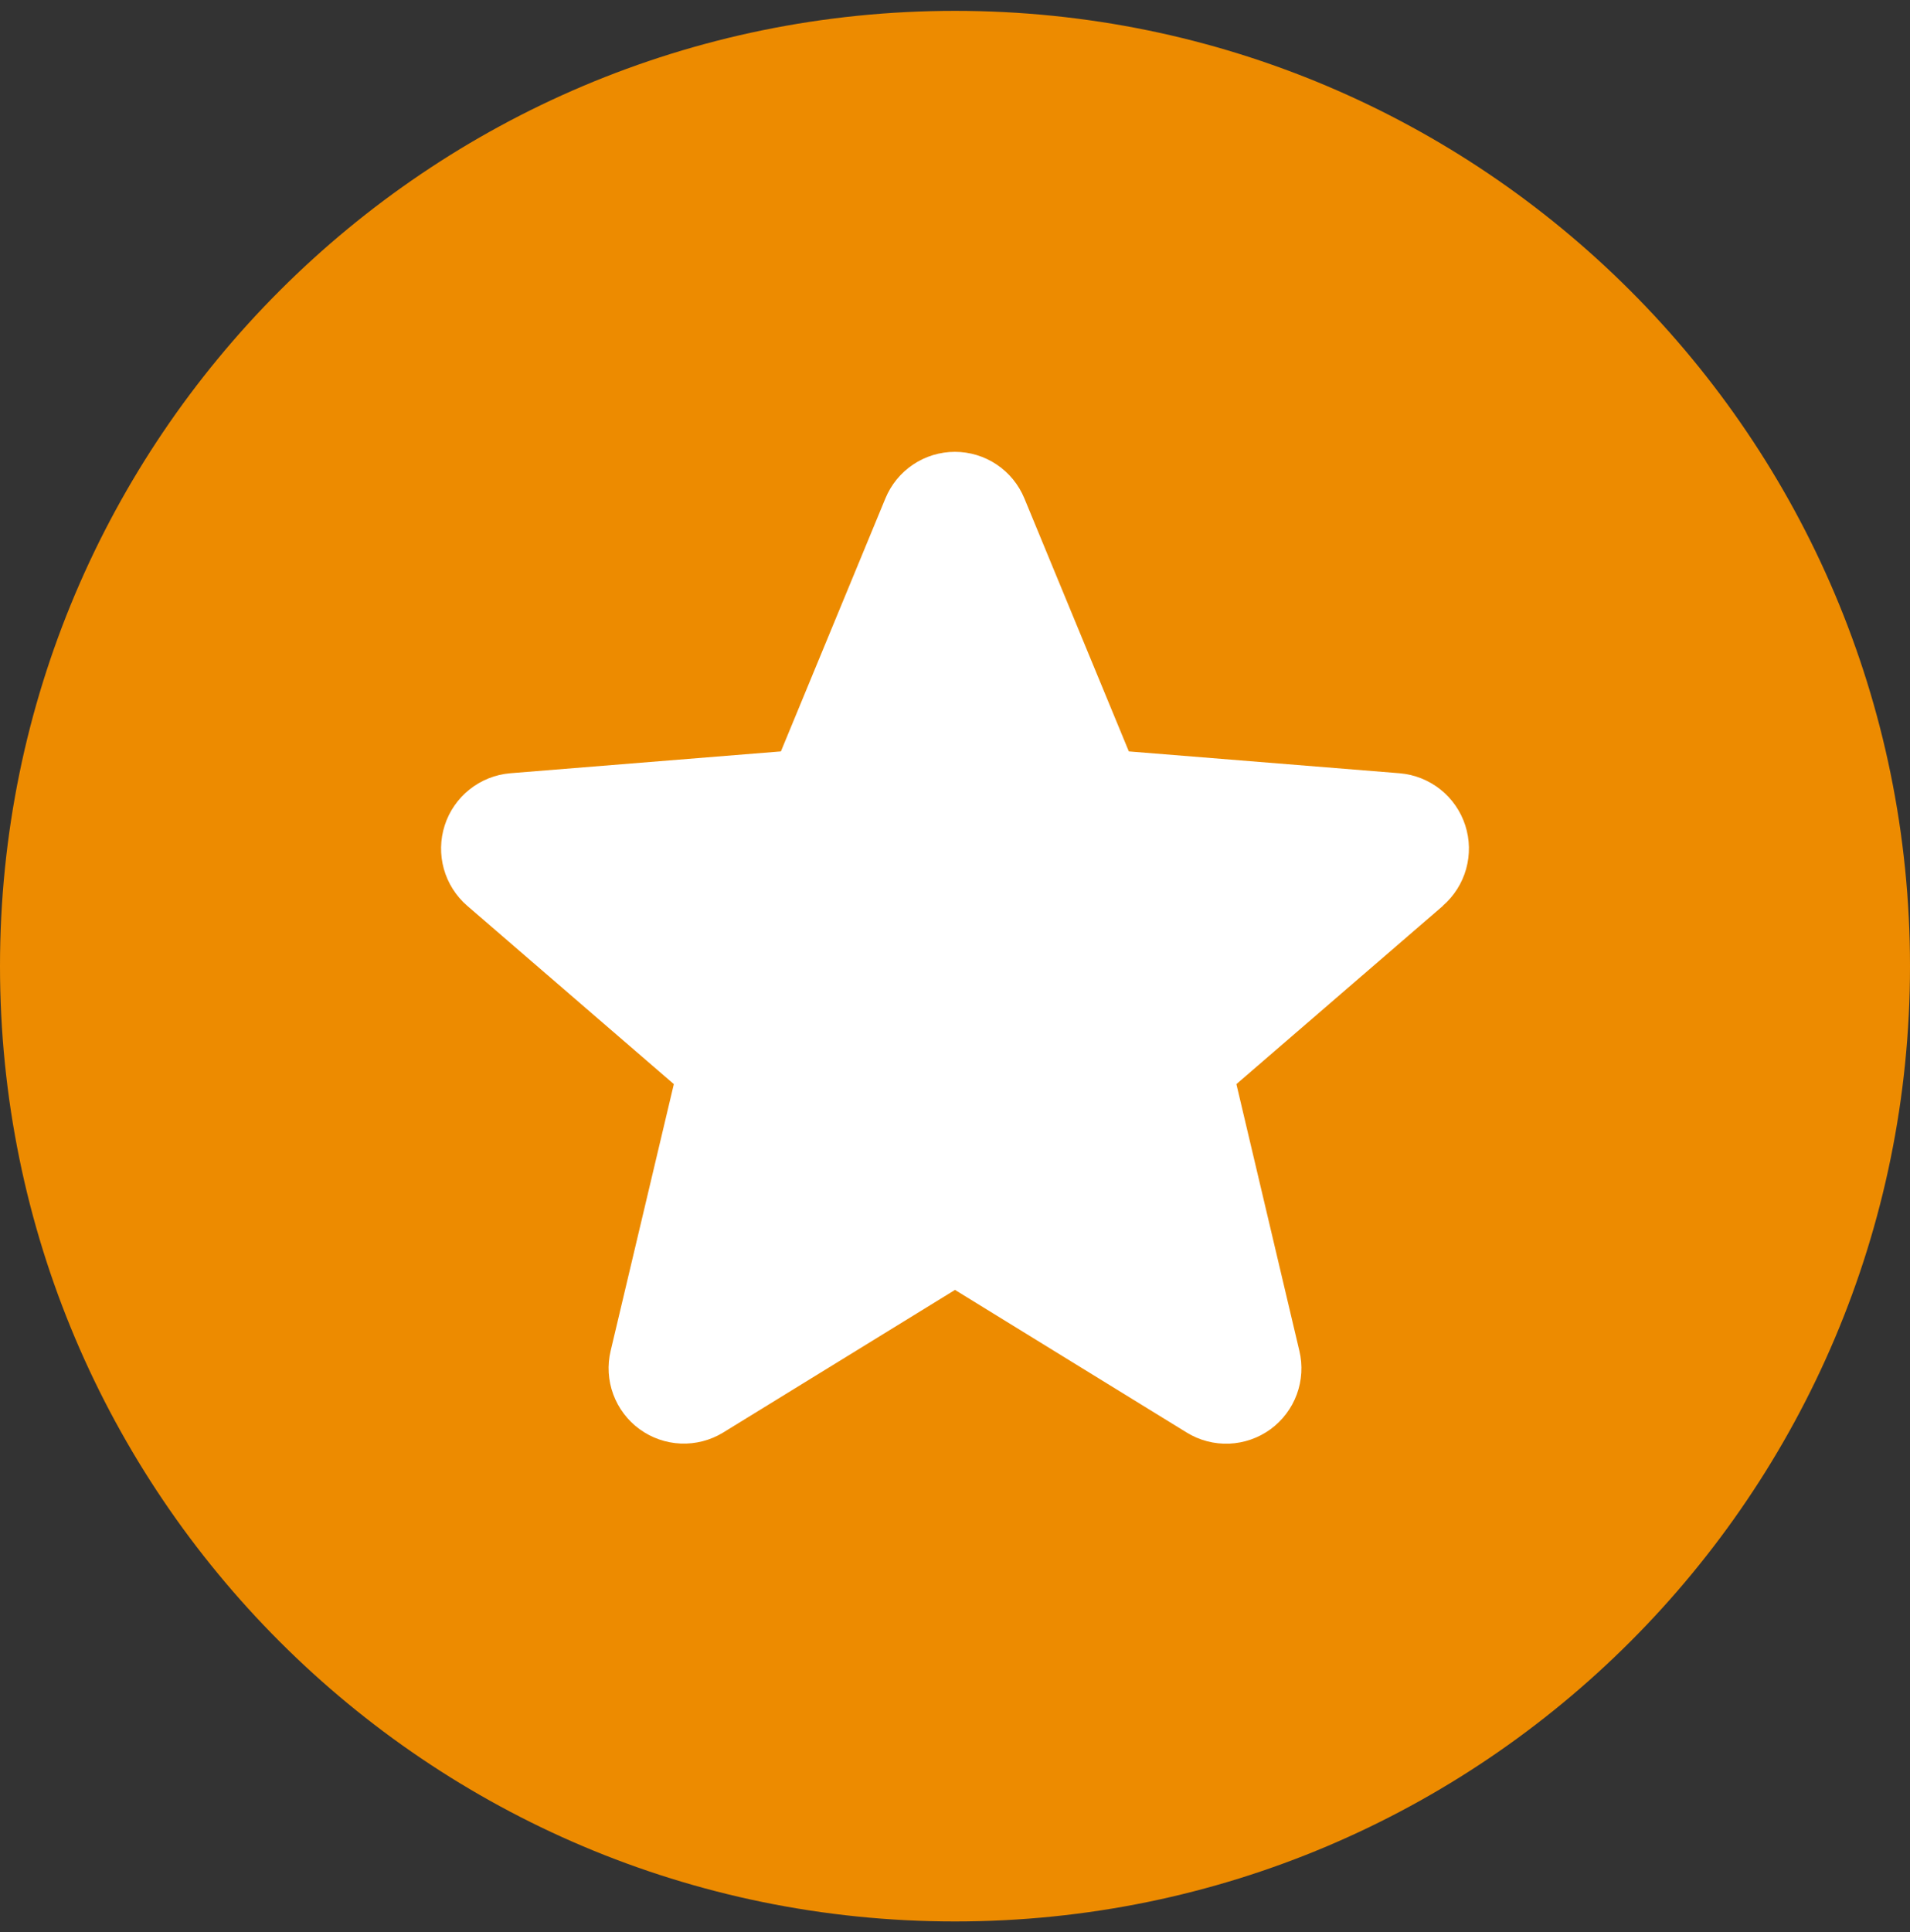
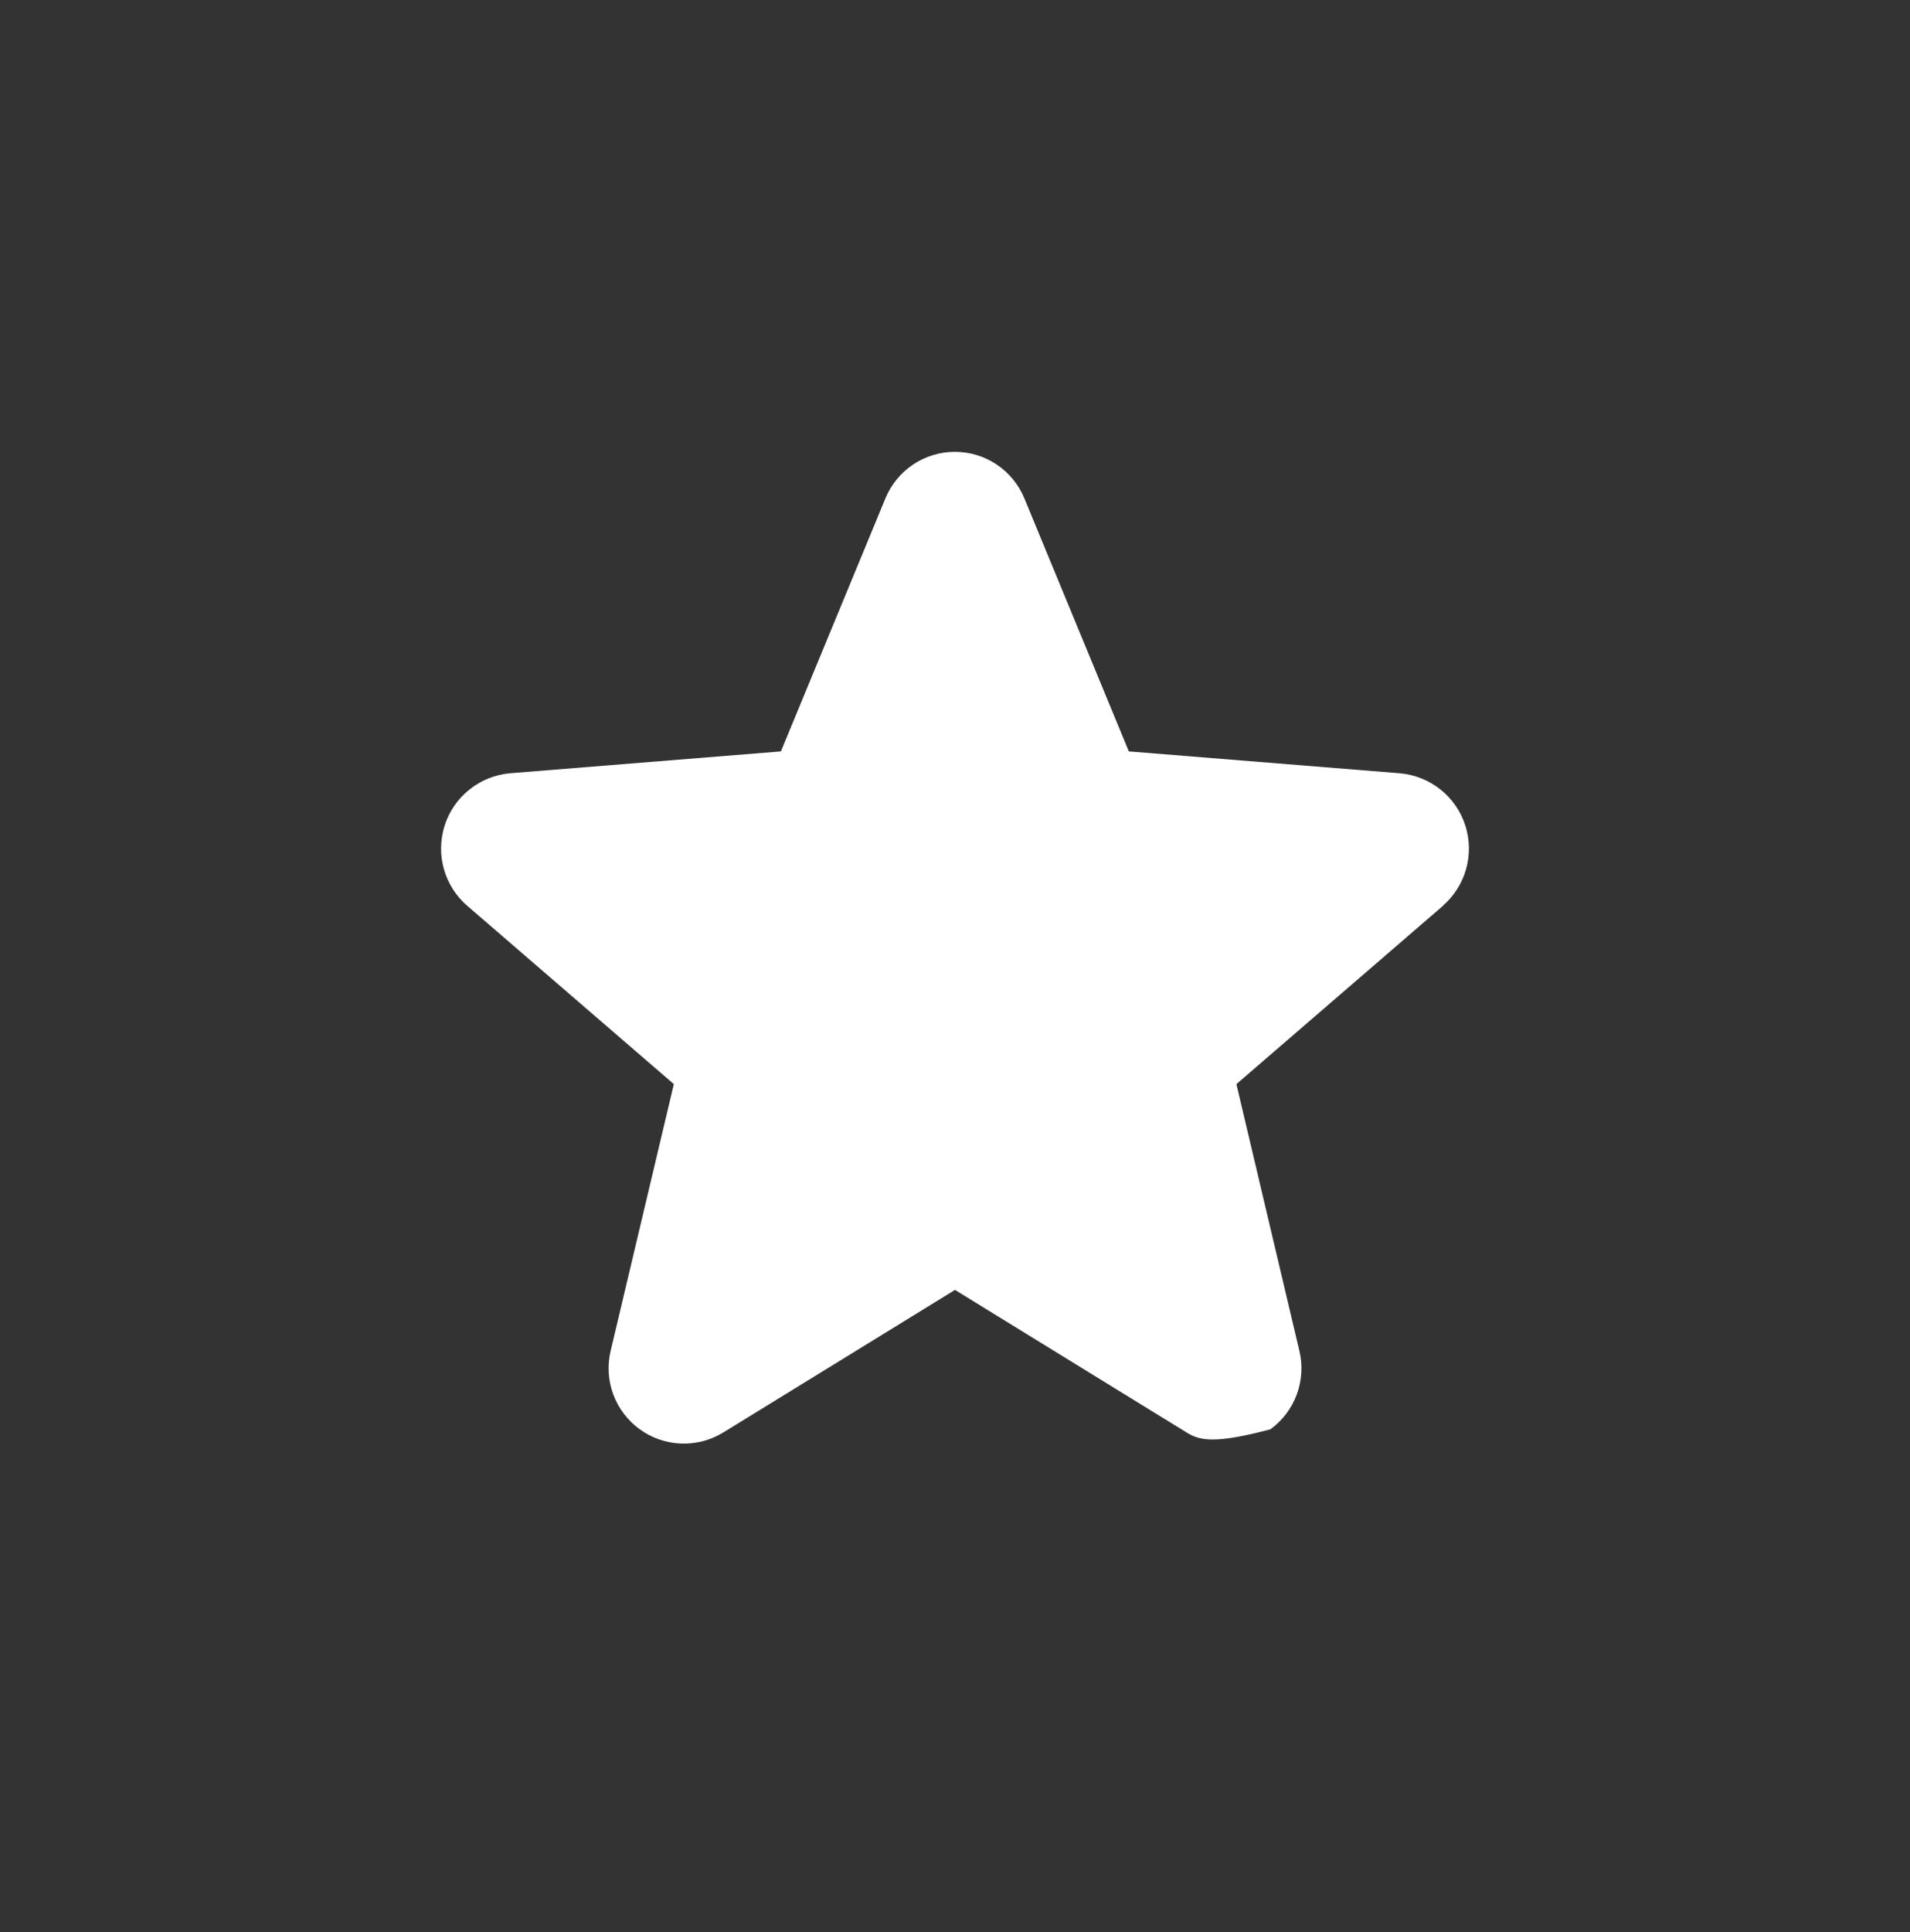
<svg xmlns="http://www.w3.org/2000/svg" width="88" height="89" viewBox="0 0 88 89" fill="none">
  <rect x="0" y="0" width="88" height="89" fill="#333333" stroke="none" />
-   <path d="M0 44.5C0 20.2 19.7 0.5 44 0.5C68.3 0.5 88 20.2 88 44.5C88 68.8 68.3 88.5 44 88.5C19.7 88.5 0 68.8 0 44.5Z" fill="#ed8b00" />
-   <path d="M66.485 41.719L56.965 49.933L59.866 62.217C60.026 62.884 59.984 63.583 59.747 64.226C59.51 64.87 59.087 65.428 58.533 65.832C57.978 66.235 57.316 66.465 56.631 66.493C55.946 66.52 55.268 66.344 54.683 65.986L44 59.412L33.311 65.986C32.726 66.342 32.049 66.516 31.365 66.488C30.681 66.46 30.021 66.229 29.467 65.826C28.914 65.423 28.492 64.865 28.255 64.223C28.018 63.581 27.976 62.883 28.135 62.217L31.046 49.933L21.526 41.719C21.009 41.271 20.634 40.681 20.45 40.023C20.266 39.364 20.28 38.665 20.49 38.014C20.7 37.363 21.098 36.788 21.633 36.362C22.168 35.935 22.816 35.676 23.498 35.616L35.979 34.609L40.793 22.957C41.054 22.322 41.498 21.779 42.068 21.397C42.638 21.015 43.309 20.811 43.995 20.811C44.681 20.811 45.352 21.015 45.922 21.397C46.492 21.779 46.936 22.322 47.197 22.957L52.009 34.609L64.49 35.616C65.173 35.674 65.823 35.932 66.36 36.358C66.897 36.783 67.296 37.358 67.508 38.01C67.72 38.662 67.734 39.362 67.55 40.022C67.366 40.682 66.991 41.273 66.472 41.721L66.485 41.719Z" fill="white" />
+   <path d="M66.485 41.719L56.965 49.933L59.866 62.217C60.026 62.884 59.984 63.583 59.747 64.226C59.51 64.87 59.087 65.428 58.533 65.832C55.946 66.52 55.268 66.344 54.683 65.986L44 59.412L33.311 65.986C32.726 66.342 32.049 66.516 31.365 66.488C30.681 66.46 30.021 66.229 29.467 65.826C28.914 65.423 28.492 64.865 28.255 64.223C28.018 63.581 27.976 62.883 28.135 62.217L31.046 49.933L21.526 41.719C21.009 41.271 20.634 40.681 20.45 40.023C20.266 39.364 20.28 38.665 20.49 38.014C20.7 37.363 21.098 36.788 21.633 36.362C22.168 35.935 22.816 35.676 23.498 35.616L35.979 34.609L40.793 22.957C41.054 22.322 41.498 21.779 42.068 21.397C42.638 21.015 43.309 20.811 43.995 20.811C44.681 20.811 45.352 21.015 45.922 21.397C46.492 21.779 46.936 22.322 47.197 22.957L52.009 34.609L64.49 35.616C65.173 35.674 65.823 35.932 66.36 36.358C66.897 36.783 67.296 37.358 67.508 38.01C67.72 38.662 67.734 39.362 67.55 40.022C67.366 40.682 66.991 41.273 66.472 41.721L66.485 41.719Z" fill="white" />
</svg>